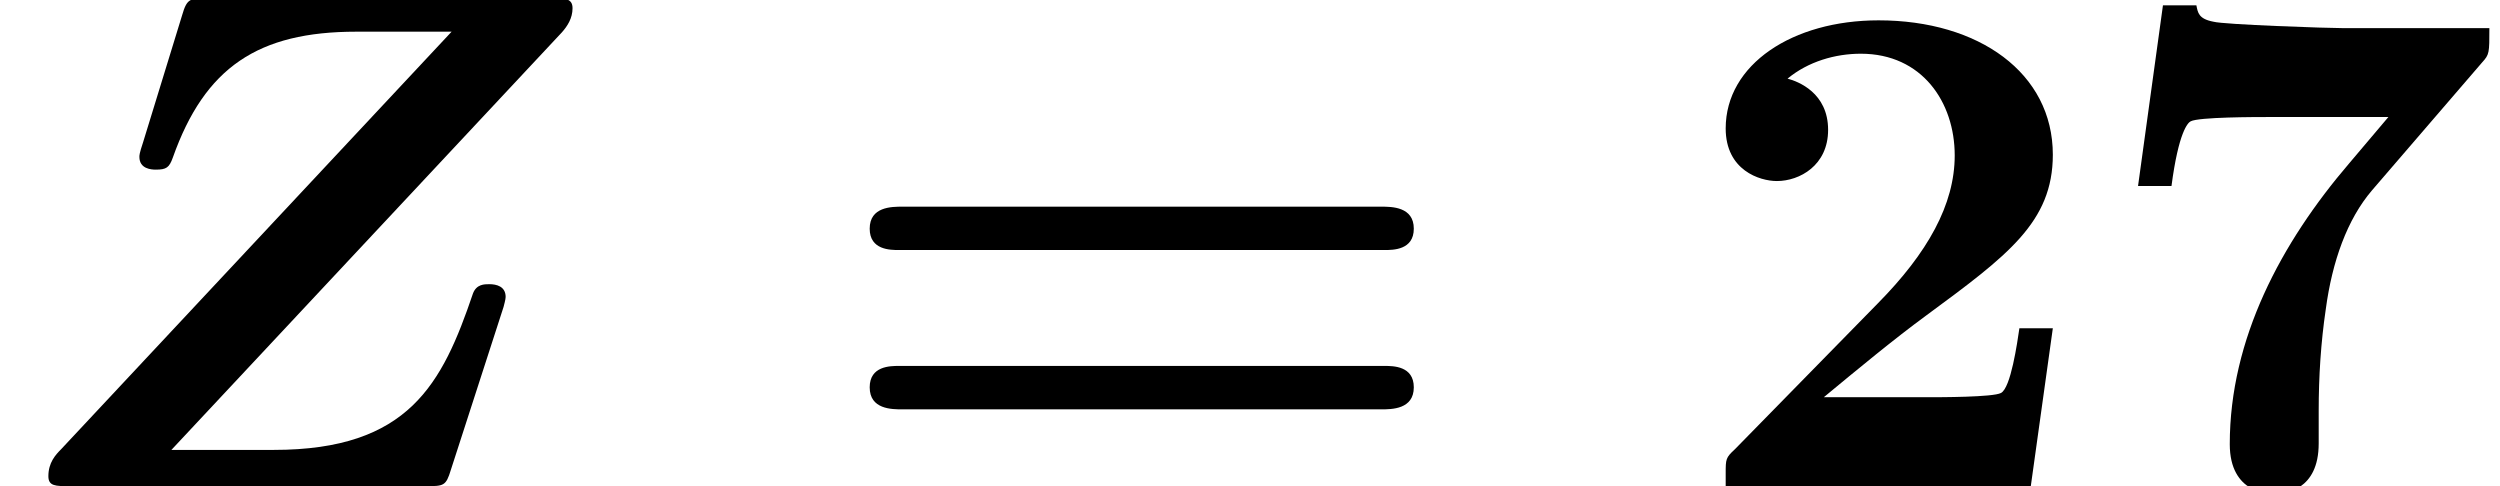
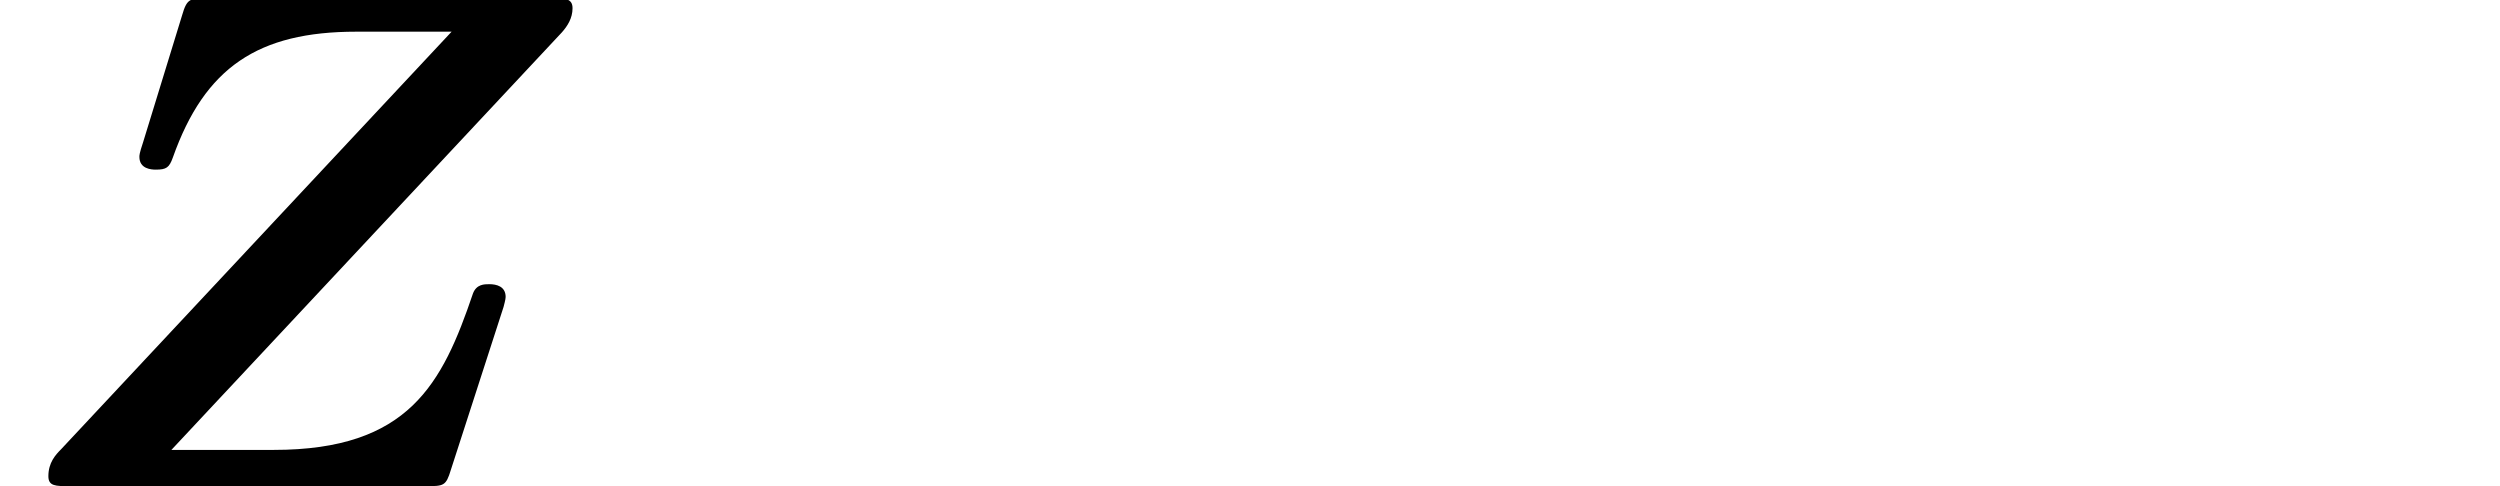
<svg xmlns="http://www.w3.org/2000/svg" xmlns:xlink="http://www.w3.org/1999/xlink" height="7.457pt" version="1.1" viewBox="70.735 61.285 38.347 7.457" width="38.347pt">
  <defs>
    <path d="M8.618 -6.96C8.705 -7.058 8.782 -7.178 8.782 -7.331S8.662 -7.484 8.465 -7.484H3.196C2.913 -7.484 2.869 -7.484 2.793 -7.222L2.193 -5.269C2.138 -5.105 2.138 -5.073 2.138 -5.051C2.138 -4.865 2.324 -4.855 2.389 -4.855C2.553 -4.855 2.596 -4.887 2.651 -5.04C3.142 -6.425 3.96 -6.971 5.465 -6.971H6.927L0.938 -0.567C0.851 -0.48 0.742 -0.36 0.742 -0.153C0.742 0 0.851 0 1.069 0H6.524C6.807 0 6.84 0 6.916 -0.251L7.724 -2.749C7.756 -2.869 7.756 -2.891 7.756 -2.902C7.756 -3.065 7.615 -3.098 7.505 -3.098C7.429 -3.098 7.309 -3.098 7.255 -2.956C6.785 -1.571 6.273 -0.556 4.2 -0.556H2.629L8.618 -6.96Z" id="g0-90" />
-     <path d="M5.64 -2.422H5.127C5.095 -2.204 4.996 -1.505 4.844 -1.429C4.724 -1.364 3.905 -1.364 3.731 -1.364H2.127C2.64 -1.789 3.207 -2.258 3.698 -2.618C4.942 -3.535 5.64 -4.047 5.64 -5.084C5.64 -6.338 4.505 -7.145 2.967 -7.145C1.647 -7.145 0.622 -6.469 0.622 -5.487C0.622 -4.844 1.145 -4.68 1.407 -4.68C1.756 -4.68 2.193 -4.92 2.193 -5.465C2.193 -6.033 1.735 -6.207 1.571 -6.251C1.887 -6.513 2.302 -6.633 2.695 -6.633C3.633 -6.633 4.135 -5.891 4.135 -5.073C4.135 -4.32 3.72 -3.578 2.956 -2.804L0.764 -0.567C0.622 -0.436 0.622 -0.415 0.622 -0.196V0H5.302L5.64 -2.422Z" id="g1-50" />
-     <path d="M5.978 -6.502C6.087 -6.622 6.087 -6.644 6.087 -7.025H3.862C3.611 -7.025 2.007 -7.08 1.855 -7.124C1.625 -7.167 1.615 -7.265 1.593 -7.375H1.08L0.698 -4.604H1.211C1.32 -5.433 1.462 -5.575 1.505 -5.596C1.625 -5.662 2.509 -5.662 2.695 -5.662H4.538L3.938 -4.953C2.891 -3.731 2.105 -2.258 2.105 -0.644C2.105 0.12 2.716 0.12 2.782 0.12C2.956 0.12 3.469 0.065 3.469 -0.655V-1.156C3.469 -1.68 3.502 -2.204 3.578 -2.716C3.676 -3.447 3.905 -4.091 4.287 -4.538L5.978 -6.502Z" id="g1-55" />
-     <path d="M8.596 -3.622C8.727 -3.622 9.044 -3.622 9.044 -3.949C9.044 -4.287 8.705 -4.287 8.542 -4.287H1.2C1.036 -4.287 0.698 -4.287 0.698 -3.949C0.698 -3.622 1.015 -3.622 1.145 -3.622H8.596ZM8.542 -1.178C8.705 -1.178 9.044 -1.178 9.044 -1.516C9.044 -1.844 8.727 -1.844 8.596 -1.844H1.145C1.015 -1.844 0.698 -1.844 0.698 -1.516C0.698 -1.178 1.036 -1.178 1.2 -1.178H8.542Z" id="g1-61" />
  </defs>
  <g id="page1">
    <use x="70.735" xlink:href="#g0-90" y="68.742" />
    <use x="83.377" xlink:href="#g1-61" y="68.742" />
    <use x="96.583" xlink:href="#g1-50" y="68.742" />
    <use x="102.832" xlink:href="#g1-55" y="68.742" />
  </g>
</svg>